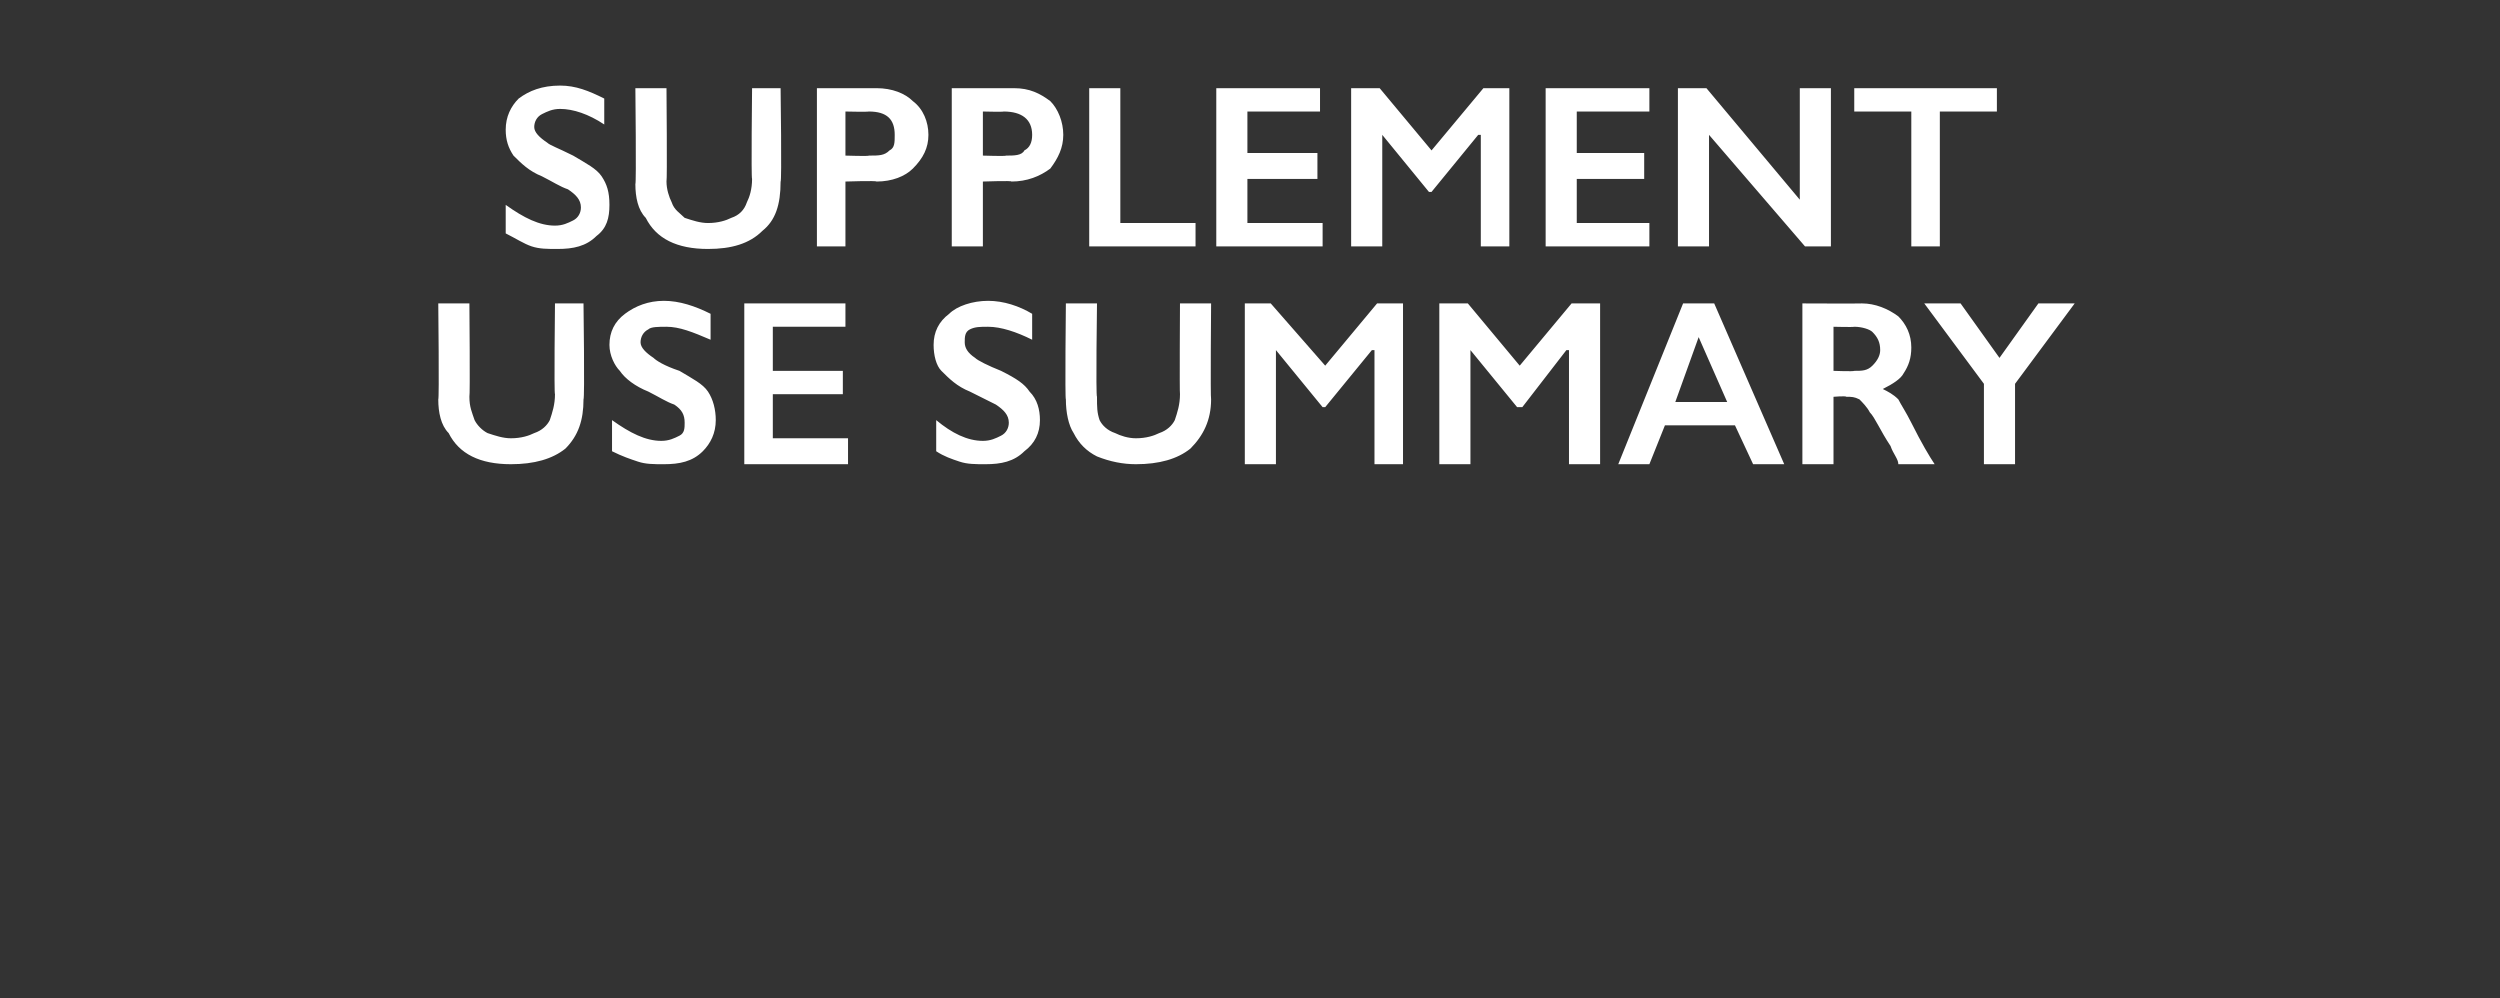
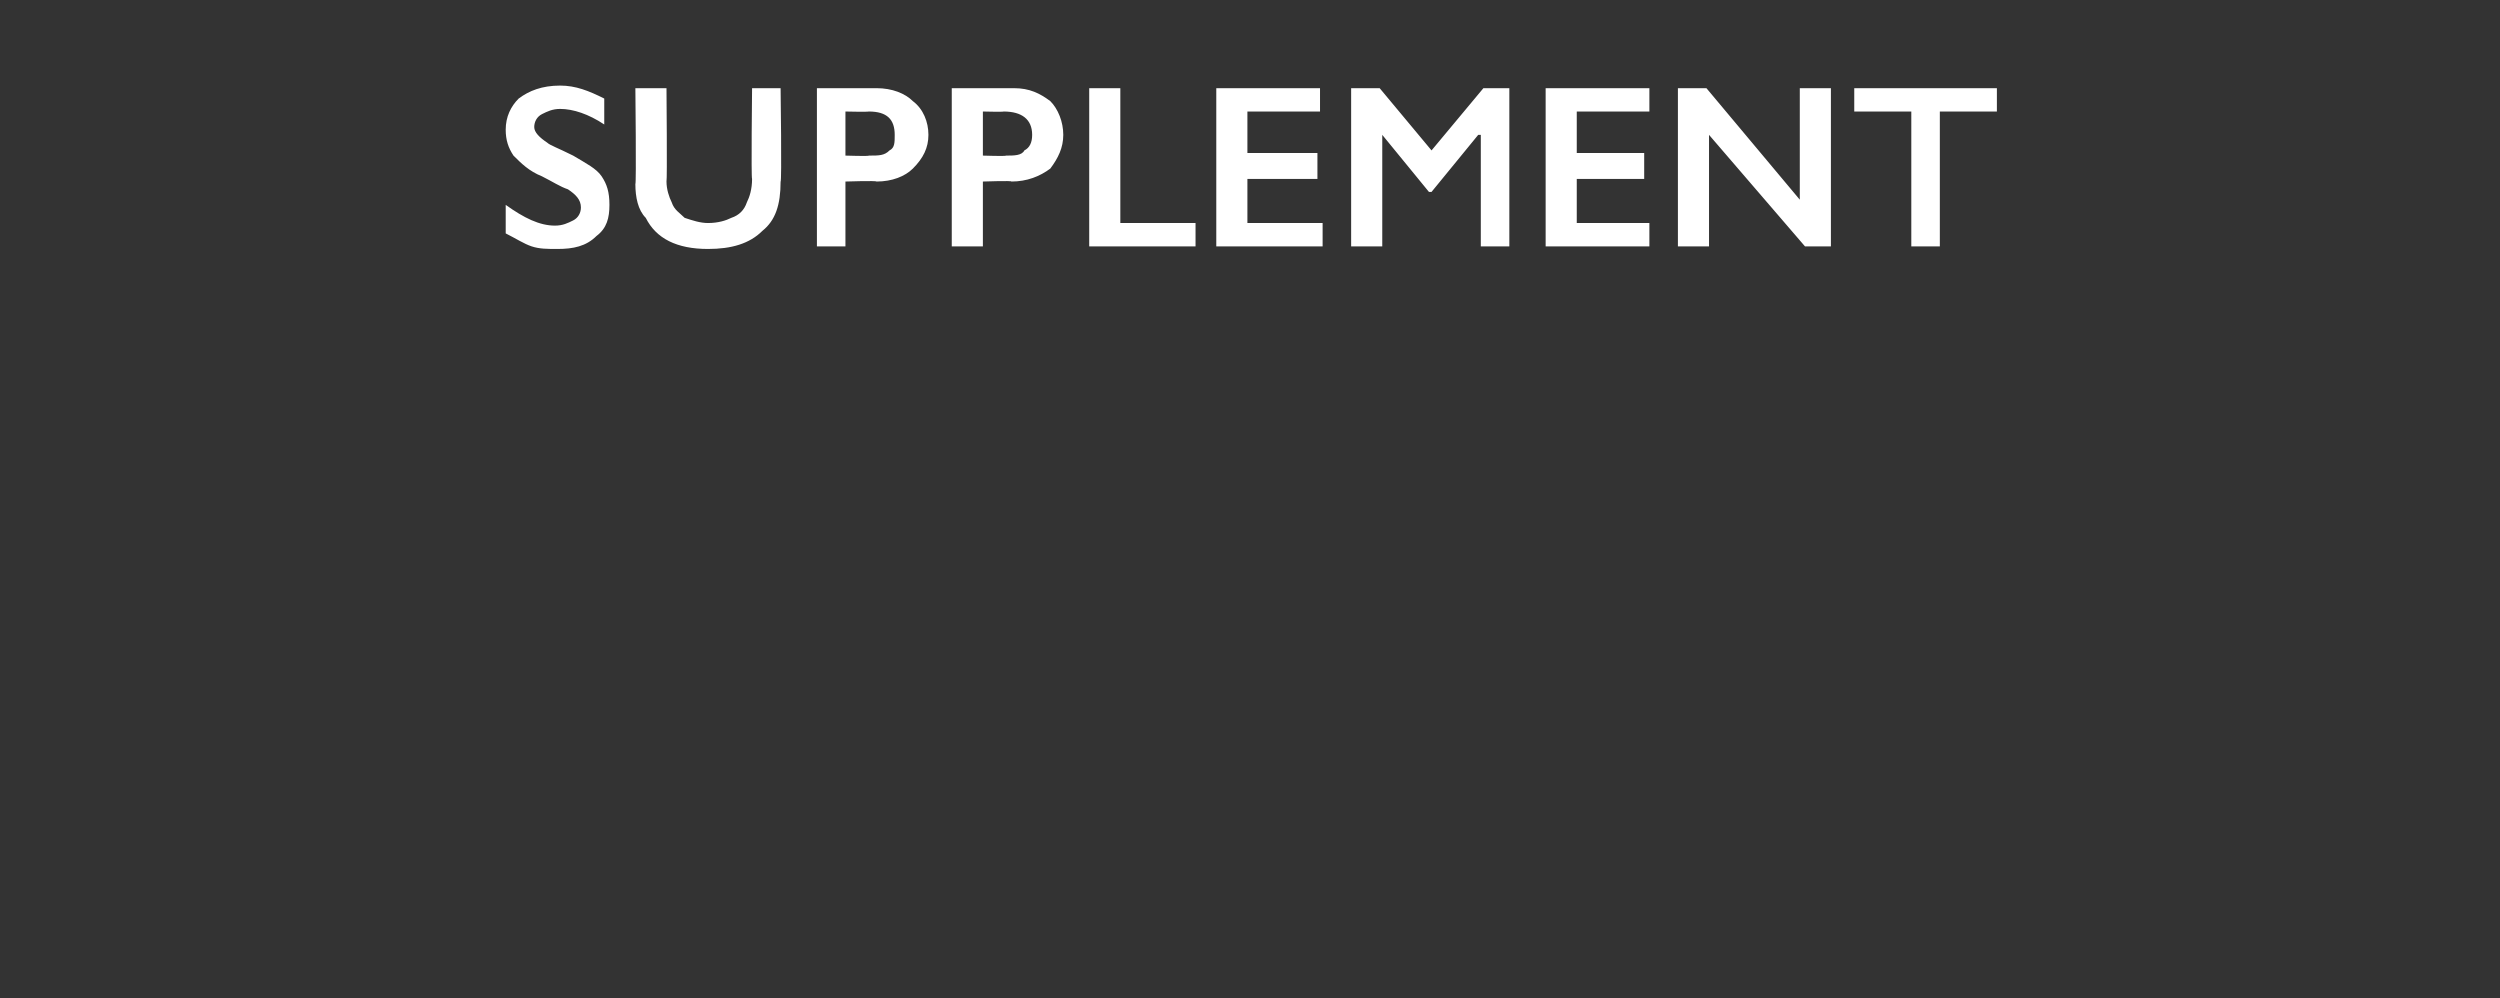
<svg xmlns="http://www.w3.org/2000/svg" version="1.1" width="96.4px" height="38.5px" viewBox="0 -3 96.4 38.5" style="top:-3px">
  <rect x="0" y="-3" width="96.4" height="38.5" fill="#333333" stroke="none" />
  <desc>Supplement use summary</desc>
  <defs />
  <g id="Polygon96922">
-     <path d="M 18.1 8.7 C 18.1 8.7 18.13 12.28 18.1 12.3 C 18.1 12.7 18.2 12.9 18.3 13.2 C 18.4 13.4 18.6 13.6 18.8 13.7 C 19.1 13.8 19.4 13.9 19.7 13.9 C 20.1 13.9 20.4 13.8 20.6 13.7 C 20.9 13.6 21.1 13.4 21.2 13.2 C 21.3 12.9 21.4 12.6 21.4 12.2 C 21.36 12.21 21.4 8.7 21.4 8.7 L 22.5 8.7 C 22.5 8.7 22.55 12.36 22.5 12.4 C 22.5 13.2 22.3 13.8 21.8 14.3 C 21.3 14.7 20.6 14.9 19.7 14.9 C 19.1 14.9 18.6 14.8 18.2 14.6 C 17.8 14.4 17.5 14.1 17.3 13.7 C 17 13.4 16.9 12.9 16.9 12.4 C 16.94 12.4 16.9 8.7 16.9 8.7 L 18.1 8.7 Z M 25.6 8.6 C 26.2 8.6 26.8 8.8 27.4 9.1 C 27.4 9.1 27.4 10.1 27.4 10.1 C 26.7 9.8 26.2 9.6 25.7 9.6 C 25.4 9.6 25.1 9.6 25 9.7 C 24.8 9.8 24.7 10 24.7 10.2 C 24.7 10.4 24.9 10.6 25.2 10.8 C 25.3 10.9 25.6 11.1 26.2 11.3 C 26.7 11.6 27.1 11.8 27.3 12.1 C 27.5 12.4 27.6 12.8 27.6 13.2 C 27.6 13.7 27.4 14.1 27.1 14.4 C 26.7 14.8 26.2 14.9 25.6 14.9 C 25.2 14.9 24.9 14.9 24.6 14.8 C 24.3 14.7 24 14.6 23.6 14.4 C 23.6 14.4 23.6 13.2 23.6 13.2 C 24.3 13.7 24.9 14 25.5 14 C 25.8 14 26 13.9 26.2 13.8 C 26.4 13.7 26.4 13.5 26.4 13.3 C 26.4 13 26.3 12.8 26 12.6 C 25.7 12.5 25.4 12.3 25 12.1 C 24.5 11.9 24.1 11.6 23.9 11.3 C 23.7 11.1 23.5 10.7 23.5 10.3 C 23.5 9.8 23.7 9.4 24.1 9.1 C 24.5 8.8 25 8.6 25.6 8.6 Z M 32.6 8.7 L 32.6 9.6 L 29.8 9.6 L 29.8 11.3 L 32.5 11.3 L 32.5 12.2 L 29.8 12.2 L 29.8 13.9 L 32.7 13.9 L 32.7 14.9 L 28.7 14.9 L 28.7 8.7 L 32.6 8.7 Z M 38.1 8.6 C 38.7 8.6 39.3 8.8 39.8 9.1 C 39.8 9.1 39.8 10.1 39.8 10.1 C 39.2 9.8 38.6 9.6 38.1 9.6 C 37.8 9.6 37.6 9.6 37.4 9.7 C 37.2 9.8 37.2 10 37.2 10.2 C 37.2 10.4 37.3 10.6 37.6 10.8 C 37.7 10.9 38.1 11.1 38.6 11.3 C 39.2 11.6 39.5 11.8 39.7 12.1 C 40 12.4 40.1 12.8 40.1 13.2 C 40.1 13.7 39.9 14.1 39.5 14.4 C 39.1 14.8 38.6 14.9 38 14.9 C 37.6 14.9 37.3 14.9 37 14.8 C 36.7 14.7 36.4 14.6 36.1 14.4 C 36.1 14.4 36.1 13.2 36.1 13.2 C 36.7 13.7 37.3 14 37.9 14 C 38.2 14 38.4 13.9 38.6 13.8 C 38.8 13.7 38.9 13.5 38.9 13.3 C 38.9 13 38.7 12.8 38.4 12.6 C 38.2 12.5 37.8 12.3 37.4 12.1 C 36.9 11.9 36.6 11.6 36.3 11.3 C 36.1 11.1 36 10.7 36 10.3 C 36 9.8 36.2 9.4 36.6 9.1 C 36.9 8.8 37.5 8.6 38.1 8.6 Z M 42.3 8.7 C 42.3 8.7 42.25 12.28 42.3 12.3 C 42.3 12.7 42.3 12.9 42.4 13.2 C 42.5 13.4 42.7 13.6 43 13.7 C 43.2 13.8 43.5 13.9 43.8 13.9 C 44.2 13.9 44.5 13.8 44.7 13.7 C 45 13.6 45.2 13.4 45.3 13.2 C 45.4 12.9 45.5 12.6 45.5 12.2 C 45.48 12.21 45.5 8.7 45.5 8.7 L 46.7 8.7 C 46.7 8.7 46.67 12.36 46.7 12.4 C 46.7 13.2 46.4 13.8 45.9 14.3 C 45.4 14.7 44.7 14.9 43.8 14.9 C 43.3 14.9 42.8 14.8 42.3 14.6 C 41.9 14.4 41.6 14.1 41.4 13.7 C 41.2 13.4 41.1 12.9 41.1 12.4 C 41.06 12.4 41.1 8.7 41.1 8.7 L 42.3 8.7 Z M 49 8.7 L 51.1 11.1 L 53.1 8.7 L 54.1 8.7 L 54.1 14.9 L 53 14.9 L 53 10.5 L 52.9 10.5 L 51.1 12.7 L 51 12.7 L 49.2 10.5 L 49.2 10.5 L 49.2 14.9 L 48 14.9 L 48 8.7 L 49 8.7 Z M 56.6 8.7 L 58.6 11.1 L 60.6 8.7 L 61.7 8.7 L 61.7 14.9 L 60.5 14.9 L 60.5 10.5 L 60.4 10.5 L 58.7 12.7 L 58.5 12.7 L 56.7 10.5 L 56.7 10.5 L 56.7 14.9 L 55.5 14.9 L 55.5 8.7 L 56.6 8.7 Z M 66.1 8.7 L 68.8 14.9 L 67.6 14.9 L 66.9 13.4 L 64.2 13.4 L 63.6 14.9 L 62.4 14.9 L 64.9 8.7 L 66.1 8.7 Z M 64.6 12.5 L 66.6 12.5 L 65.5 10 L 64.6 12.5 Z M 71.8 8.7 C 72.3 8.7 72.8 8.9 73.2 9.2 C 73.5 9.5 73.7 9.9 73.7 10.4 C 73.7 10.8 73.6 11.1 73.4 11.4 C 73.3 11.6 73 11.8 72.6 12 C 72.8 12.1 73 12.2 73.2 12.4 C 73.3 12.6 73.5 12.9 73.7 13.3 C 74.1 14.1 74.4 14.6 74.6 14.9 C 74.6 14.9 73.2 14.9 73.2 14.9 C 73.2 14.7 73 14.5 72.9 14.2 C 72.5 13.6 72.3 13.1 72.1 12.9 C 72 12.7 71.8 12.5 71.7 12.4 C 71.5 12.3 71.4 12.3 71.2 12.3 C 71.17 12.26 70.7 12.3 70.7 12.3 L 70.7 14.9 L 69.5 14.9 L 69.5 8.7 C 69.5 8.7 71.76 8.71 71.8 8.7 Z M 71.5 11.3 C 71.8 11.3 72 11.3 72.2 11.1 C 72.4 10.9 72.5 10.7 72.5 10.5 C 72.5 10.2 72.4 10 72.2 9.8 C 72.1 9.7 71.8 9.6 71.5 9.6 C 71.47 9.62 70.7 9.6 70.7 9.6 L 70.7 11.3 C 70.7 11.3 71.49 11.33 71.5 11.3 Z M 75.6 8.7 L 77.1 10.8 L 78.6 8.7 L 80 8.7 L 77.7 11.8 L 77.7 14.9 L 76.5 14.9 L 76.5 11.8 L 74.2 8.7 L 75.6 8.7 Z " stroke="none" fill="#fff" />
-   </g>
+     </g>
  <g id="Polygon96921">
    <path d="M 21.6 0.3 C 22.2 0.3 22.7 0.5 23.3 0.8 C 23.3 0.8 23.3 1.8 23.3 1.8 C 22.7 1.4 22.1 1.2 21.6 1.2 C 21.3 1.2 21.1 1.3 20.9 1.4 C 20.7 1.5 20.6 1.7 20.6 1.9 C 20.6 2.1 20.8 2.3 21.1 2.5 C 21.2 2.6 21.5 2.7 22.1 3 C 22.6 3.3 23 3.5 23.2 3.8 C 23.4 4.1 23.5 4.4 23.5 4.9 C 23.5 5.4 23.4 5.8 23 6.1 C 22.6 6.5 22.1 6.6 21.5 6.6 C 21.1 6.6 20.8 6.6 20.5 6.5 C 20.2 6.4 19.9 6.2 19.5 6 C 19.5 6 19.5 4.9 19.5 4.9 C 20.2 5.4 20.8 5.7 21.4 5.7 C 21.7 5.7 21.9 5.6 22.1 5.5 C 22.3 5.4 22.4 5.2 22.4 5 C 22.4 4.7 22.2 4.5 21.9 4.3 C 21.6 4.2 21.3 4 20.9 3.8 C 20.4 3.6 20.1 3.3 19.8 3 C 19.6 2.7 19.5 2.4 19.5 2 C 19.5 1.5 19.7 1.1 20 0.8 C 20.4 0.5 20.9 0.3 21.6 0.3 Z M 25.7 0.4 C 25.7 0.4 25.73 3.97 25.7 4 C 25.7 4.3 25.8 4.6 25.9 4.8 C 26 5.1 26.2 5.2 26.4 5.4 C 26.7 5.5 27 5.6 27.3 5.6 C 27.7 5.6 28 5.5 28.2 5.4 C 28.5 5.3 28.7 5.1 28.8 4.8 C 28.9 4.6 29 4.3 29 3.9 C 28.96 3.89 29 0.4 29 0.4 L 30.1 0.4 C 30.1 0.4 30.15 4.04 30.1 4 C 30.1 4.9 29.9 5.5 29.4 5.9 C 28.9 6.4 28.2 6.6 27.3 6.6 C 26.7 6.6 26.2 6.5 25.8 6.3 C 25.4 6.1 25.1 5.8 24.9 5.4 C 24.6 5.1 24.5 4.6 24.5 4.1 C 24.54 4.09 24.5 0.4 24.5 0.4 L 25.7 0.4 Z M 33.8 0.4 C 34.4 0.4 34.9 0.6 35.2 0.9 C 35.6 1.2 35.8 1.7 35.8 2.2 C 35.8 2.7 35.6 3.1 35.2 3.5 C 34.9 3.8 34.4 4 33.8 4 C 33.78 3.96 32.6 4 32.6 4 L 32.6 6.5 L 31.5 6.5 L 31.5 0.4 C 31.5 0.4 33.83 0.4 33.8 0.4 Z M 33.5 3 C 33.9 3 34.1 3 34.3 2.8 C 34.5 2.7 34.5 2.5 34.5 2.2 C 34.5 1.6 34.2 1.3 33.5 1.3 C 33.45 1.32 32.6 1.3 32.6 1.3 L 32.6 3 C 32.6 3 33.53 3.03 33.5 3 Z M 39.1 0.4 C 39.7 0.4 40.1 0.6 40.5 0.9 C 40.8 1.2 41 1.7 41 2.2 C 41 2.7 40.8 3.1 40.5 3.5 C 40.1 3.8 39.6 4 39 4 C 39.04 3.96 37.9 4 37.9 4 L 37.9 6.5 L 36.7 6.5 L 36.7 0.4 C 36.7 0.4 39.08 0.4 39.1 0.4 Z M 38.8 3 C 39.1 3 39.4 3 39.5 2.8 C 39.7 2.7 39.8 2.5 39.8 2.2 C 39.8 1.6 39.4 1.3 38.7 1.3 C 38.71 1.32 37.9 1.3 37.9 1.3 L 37.9 3 C 37.9 3 38.79 3.03 38.8 3 Z M 43.2 0.4 L 43.2 5.6 L 46.1 5.6 L 46.1 6.5 L 42 6.5 L 42 0.4 L 43.2 0.4 Z M 50.9 0.4 L 50.9 1.3 L 48.1 1.3 L 48.1 2.9 L 50.8 2.9 L 50.8 3.9 L 48.1 3.9 L 48.1 5.6 L 51 5.6 L 51 6.5 L 46.9 6.5 L 46.9 0.4 L 50.9 0.4 Z M 53.2 0.4 L 55.2 2.8 L 57.2 0.4 L 58.2 0.4 L 58.2 6.5 L 57.1 6.5 L 57.1 2.2 L 57 2.2 L 55.2 4.4 L 55.1 4.4 L 53.3 2.2 L 53.3 2.2 L 53.3 6.5 L 52.1 6.5 L 52.1 0.4 L 53.2 0.4 Z M 63.6 0.4 L 63.6 1.3 L 60.8 1.3 L 60.8 2.9 L 63.4 2.9 L 63.4 3.9 L 60.8 3.9 L 60.8 5.6 L 63.6 5.6 L 63.6 6.5 L 59.6 6.5 L 59.6 0.4 L 63.6 0.4 Z M 65.8 0.4 L 69.4 4.7 L 69.4 0.4 L 70.6 0.4 L 70.6 6.5 L 69.6 6.5 L 65.9 2.2 L 65.9 6.5 L 64.7 6.5 L 64.7 0.4 L 65.8 0.4 Z M 77 0.4 L 77 1.3 L 74.8 1.3 L 74.8 6.5 L 73.7 6.5 L 73.7 1.3 L 71.5 1.3 L 71.5 0.4 L 77 0.4 Z " stroke="none" fill="#fff" />
  </g>
</svg>